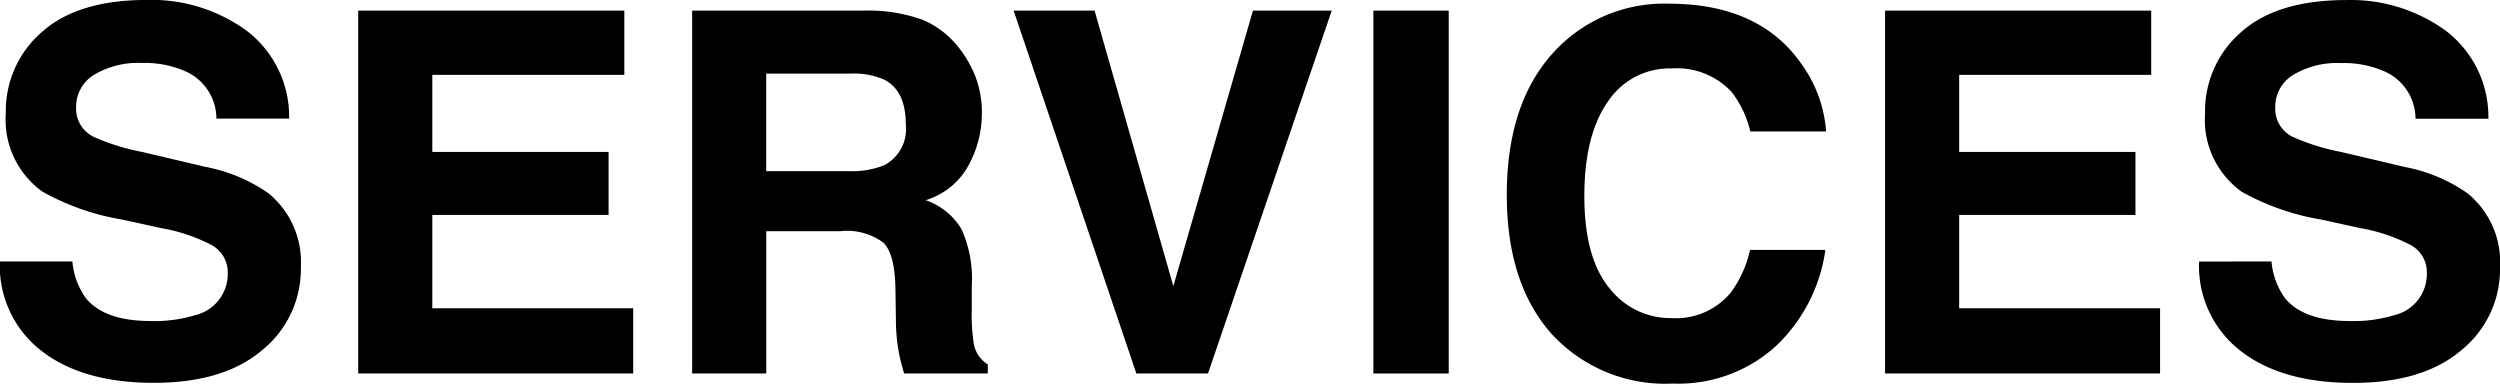
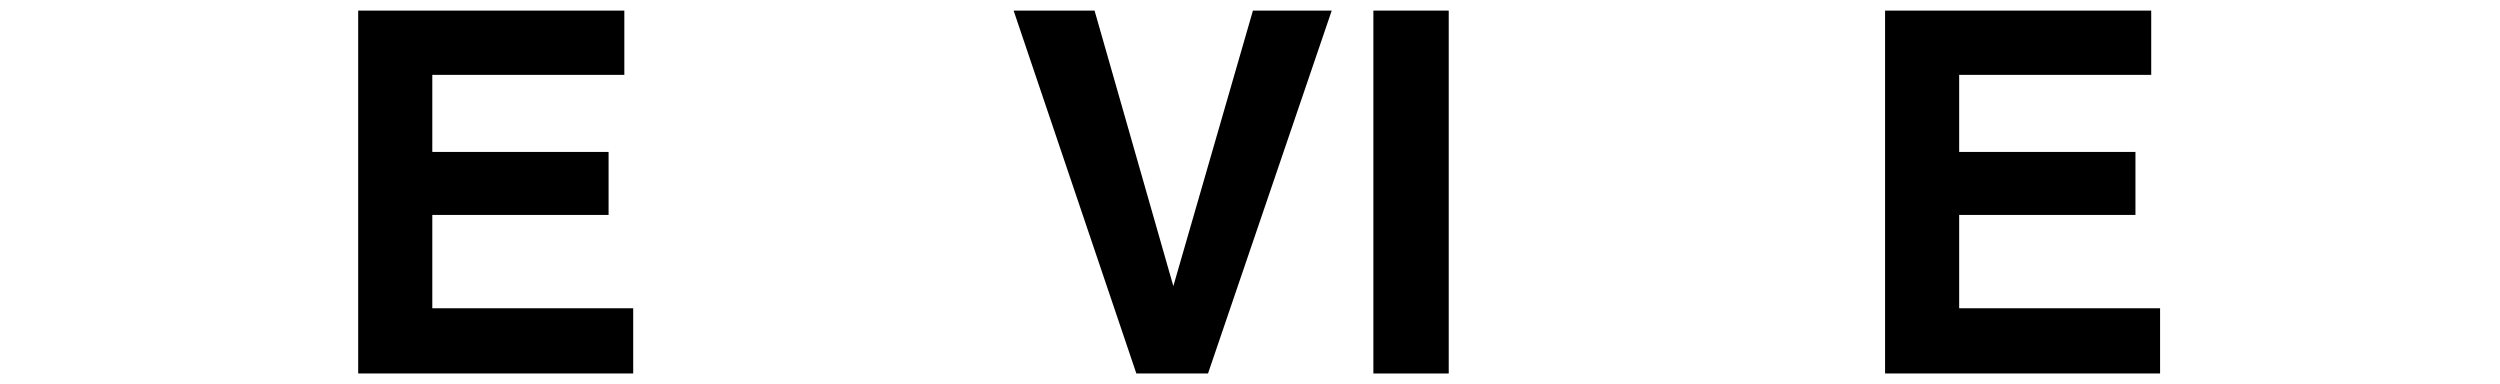
<svg xmlns="http://www.w3.org/2000/svg" width="188.405" height="28.908" viewBox="0 0 188.405 28.908">
  <g id="グループ_187" data-name="グループ 187" transform="translate(-74.021 103.415)">
    <g id="グループ_181" data-name="グループ 181">
-       <path id="パス_480" data-name="パス 480" d="M79.477-83.71a5.526,5.526,0,0,0,1.041,2.8q1.42,1.689,4.869,1.688a10.471,10.471,0,0,0,3.353-.445,3.184,3.184,0,0,0,2.444-3.173,2.338,2.338,0,0,0-1.2-2.1,12.984,12.984,0,0,0-3.8-1.28l-2.96-.649a18.425,18.425,0,0,1-6-2.1,6.668,6.668,0,0,1-2.763-5.919,7.854,7.854,0,0,1,2.7-6.1q2.7-2.43,7.945-2.431a12.184,12.184,0,0,1,7.465,2.291,8.142,8.142,0,0,1,3.24,6.652H90.33a3.913,3.913,0,0,0-2.207-3.507,7.56,7.56,0,0,0-3.4-.686,6.477,6.477,0,0,0-3.614.891,2.818,2.818,0,0,0-1.351,2.486A2.346,2.346,0,0,0,81.086-93.1a16.453,16.453,0,0,0,3.633,1.132l4.8,1.132a12.234,12.234,0,0,1,4.73,1.985,6.7,6.7,0,0,1,2.445,5.585,7.846,7.846,0,0,1-2.9,6.225q-2.9,2.478-8.186,2.477-5.4,0-8.5-2.439a8.077,8.077,0,0,1-3.094-6.708Z" />
      <path id="パス_481" data-name="パス 481" d="M121.072-97.774H106.6v5.807h13.285v4.75H106.6v7.032h15.14v4.917H101.014v-27.349h20.058Z" />
-       <path id="パス_482" data-name="パス 482" d="M143.574-101.912A6.746,6.746,0,0,1,146.135-100a8.5,8.5,0,0,1,1.375,2.3,7.663,7.663,0,0,1,.508,2.876,8.187,8.187,0,0,1-.985,3.831,5.5,5.5,0,0,1-3.246,2.663,5.116,5.116,0,0,1,2.682,2.162,9.007,9.007,0,0,1,.787,4.276v1.837a13.994,13.994,0,0,0,.15,2.542,2.292,2.292,0,0,0,1.057,1.559v.686h-6.309q-.261-.909-.371-1.465a13.48,13.48,0,0,1-.242-2.357l-.037-2.542q-.036-2.616-.9-3.488a4.609,4.609,0,0,0-3.256-.872h-5.58v10.724h-5.586v-27.349H139.26A11.9,11.9,0,0,1,143.574-101.912Zm-11.81,4.045v7.347h6.15a6.541,6.541,0,0,0,2.748-.445,3.075,3.075,0,0,0,1.621-3.08q0-2.486-1.568-3.34a5.678,5.678,0,0,0-2.643-.482Z" />
      <path id="パス_483" data-name="パス 483" d="M168.445-102.617h5.938l-9.324,27.349h-5.4l-9.25-27.349h6.1l5.937,20.763Z" />
      <path id="パス_484" data-name="パス 484" d="M183.2-75.268h-5.678v-27.349H183.2Z" />
-       <path id="パス_485" data-name="パス 485" d="M191.375-99.76a11.263,11.263,0,0,1,8.408-3.377q6.829,0,9.987,4.528a9.869,9.869,0,0,1,1.871,5.1h-5.715a7.788,7.788,0,0,0-1.4-2.969A5.637,5.637,0,0,0,200-98.257a5.578,5.578,0,0,0-4.816,2.514q-1.764,2.515-1.764,7.116t1.861,6.893a5.83,5.83,0,0,0,4.727,2.292,5.358,5.358,0,0,0,4.484-1.967,8.625,8.625,0,0,0,1.416-3.173h5.678a12.325,12.325,0,0,1-3.754,7.273,10.923,10.923,0,0,1-7.738,2.8,11.611,11.611,0,0,1-9.178-3.785q-3.341-3.8-3.34-10.428Q187.576-95.881,191.375-99.76Z" />
      <path id="パス_486" data-name="パス 486" d="M236.141-97.774H221.668v5.807h13.285v4.75H221.668v7.032h15.141v4.917H216.084v-27.349h20.057Z" />
-       <path id="パス_487" data-name="パス 487" d="M245.207-83.71a5.535,5.535,0,0,0,1.041,2.8q1.421,1.689,4.869,1.688a10.482,10.482,0,0,0,3.354-.445,3.183,3.183,0,0,0,2.443-3.173,2.337,2.337,0,0,0-1.2-2.1,13,13,0,0,0-3.8-1.28l-2.961-.649a18.427,18.427,0,0,1-6-2.1A6.666,6.666,0,0,1,240.2-94.88a7.857,7.857,0,0,1,2.7-6.1q2.7-2.43,7.946-2.431a12.184,12.184,0,0,1,7.465,2.291,8.148,8.148,0,0,1,3.24,6.652h-5.492a3.915,3.915,0,0,0-2.207-3.507,7.564,7.564,0,0,0-3.4-.686,6.472,6.472,0,0,0-3.613.891,2.819,2.819,0,0,0-1.352,2.486,2.348,2.348,0,0,0,1.332,2.189,16.492,16.492,0,0,0,3.633,1.132l4.8,1.132a12.22,12.22,0,0,1,4.73,1.985,6.7,6.7,0,0,1,2.446,5.585,7.847,7.847,0,0,1-2.9,6.225q-2.9,2.478-8.185,2.477-5.4,0-8.5-2.439a8.075,8.075,0,0,1-3.094-6.708Z" />
    </g>
  </g>
</svg>